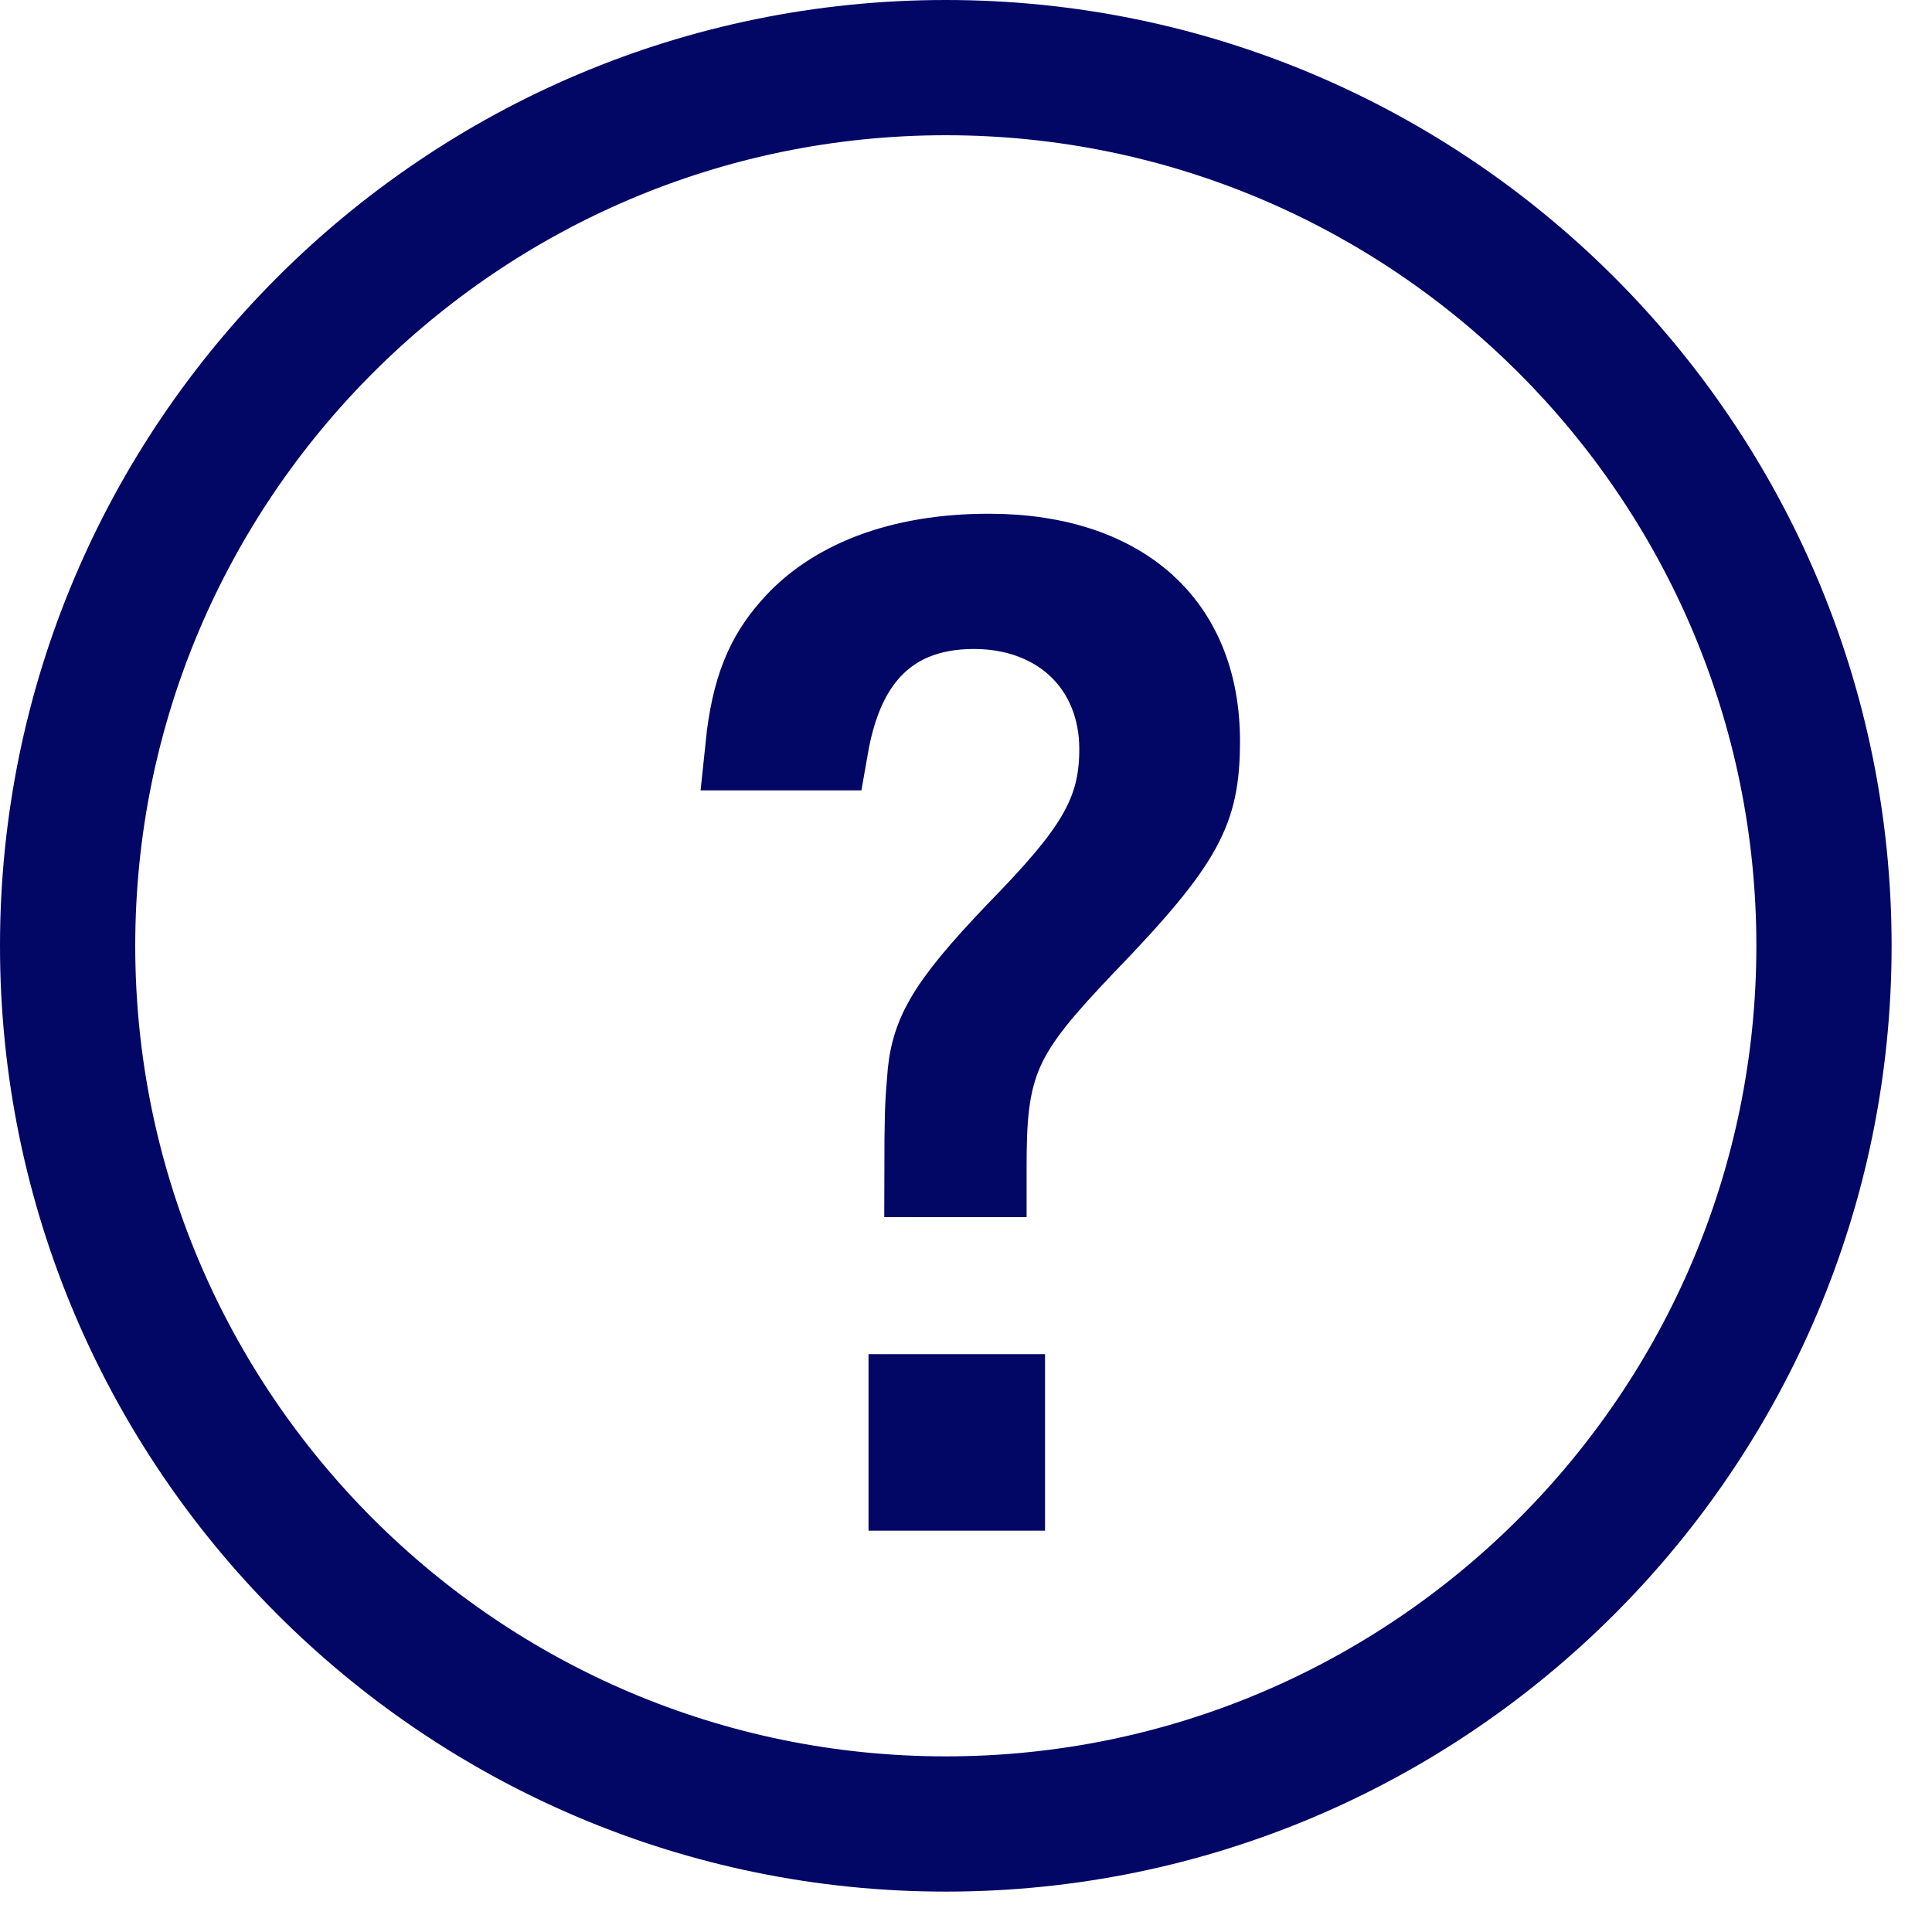
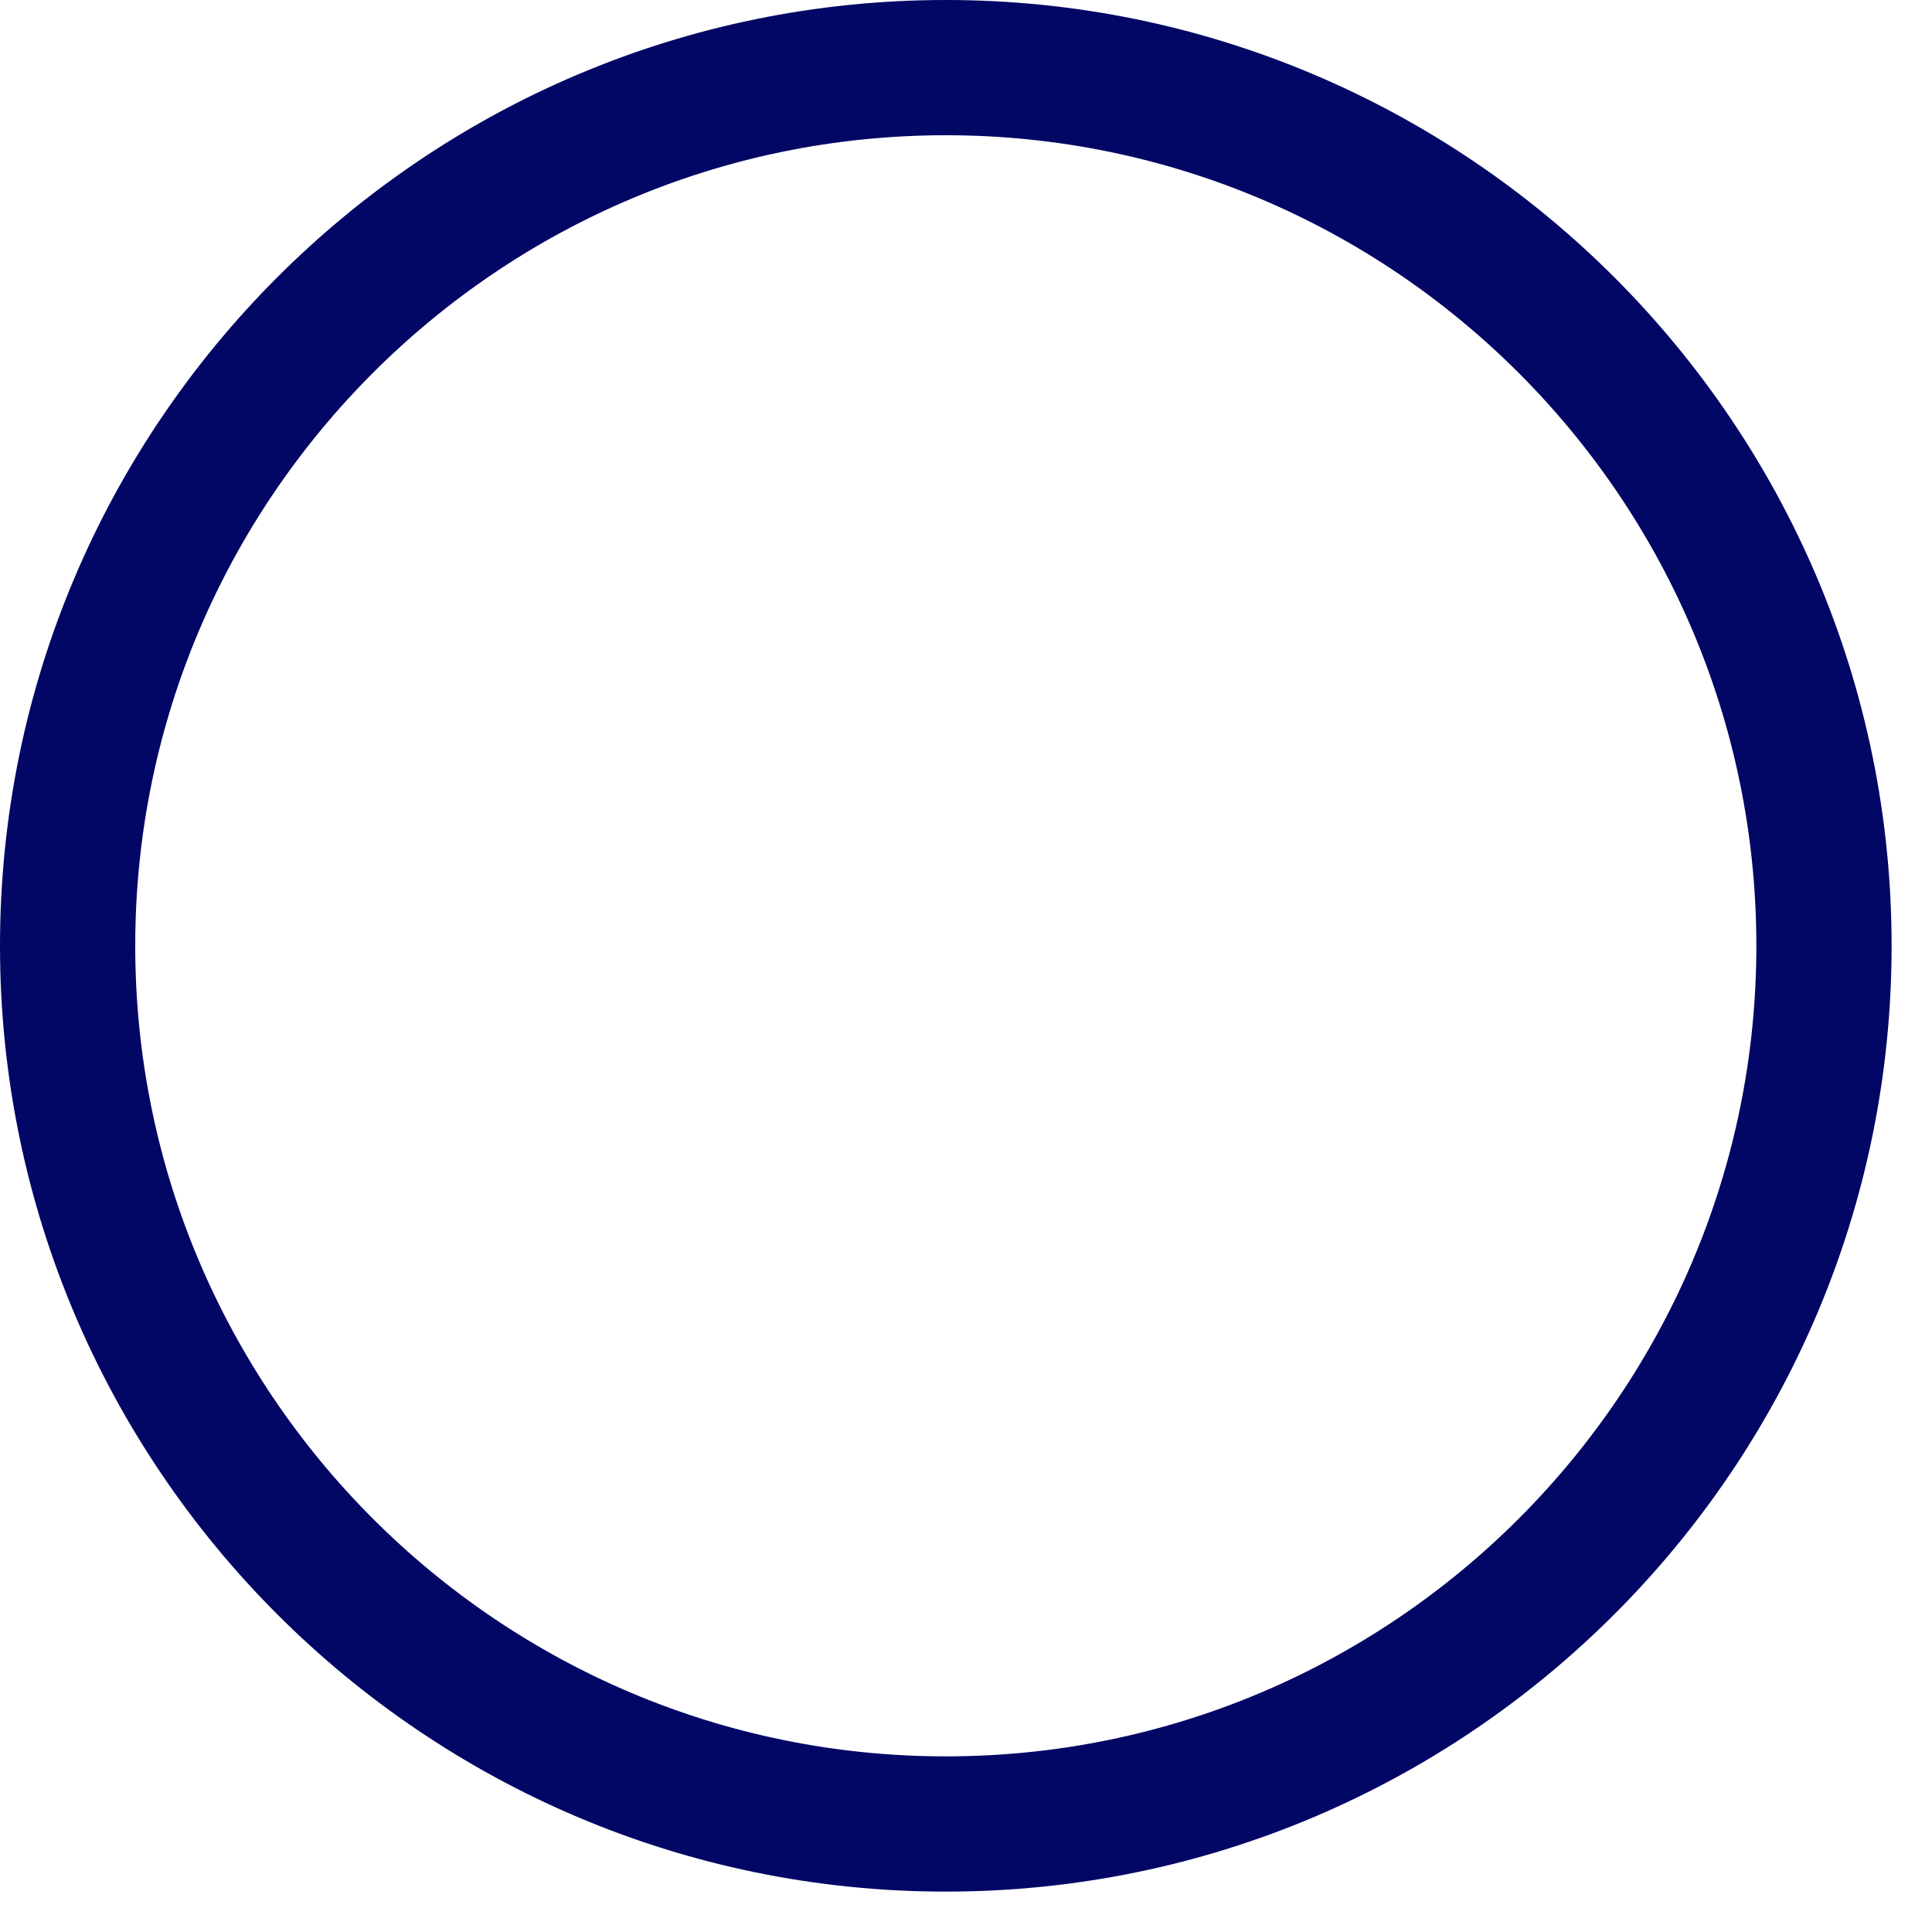
<svg xmlns="http://www.w3.org/2000/svg" width="22" height="22" viewBox="0 0 22 22" fill="none">
  <path d="M10.77 21.04C5.106 21.04 0.5 16.434 0.5 10.77C0.5 5.106 5.106 0.5 10.77 0.5C16.434 0.5 21.04 5.106 21.04 10.77C21.04 16.434 16.434 21.04 10.77 21.04ZM10.77 1.04C5.404 1.04 1.04 5.404 1.04 10.77C1.04 16.136 5.404 20.5 10.77 20.5C16.136 20.5 20.5 16.136 20.5 10.77C20.5 5.404 16.136 1.04 10.77 1.04Z" fill="#020665" stroke="#020665" />
-   <path d="M10.57 13.36C10.571 12.748 10.576 12.581 10.598 12.335L10.599 12.327L10.599 12.319C10.615 12.044 10.671 11.844 10.802 11.617C10.945 11.372 11.184 11.083 11.6 10.647C12.028 10.209 12.329 9.869 12.518 9.549C12.725 9.199 12.79 8.886 12.79 8.53C12.79 8.064 12.625 7.642 12.304 7.338C11.985 7.037 11.554 6.89 11.09 6.89C10.582 6.89 10.127 7.052 9.804 7.463C9.587 7.74 9.46 8.095 9.389 8.5H8.532C8.599 7.853 8.761 7.492 9.035 7.181L9.035 7.181L9.038 7.177C9.484 6.661 10.244 6.35 11.26 6.35C12.053 6.35 12.637 6.573 13.018 6.919C13.392 7.259 13.62 7.765 13.62 8.44C13.62 8.86 13.567 9.123 13.407 9.416C13.232 9.737 12.916 10.117 12.321 10.732L12.321 10.732L12.317 10.736C11.879 11.199 11.567 11.545 11.391 11.939C11.208 12.349 11.19 12.769 11.19 13.31V13.311C11.19 13.328 11.19 13.344 11.19 13.36H10.57ZM11.4 15.92V16.93H10.39V15.92H11.4Z" fill="#020665" stroke="#020665" />
</svg>